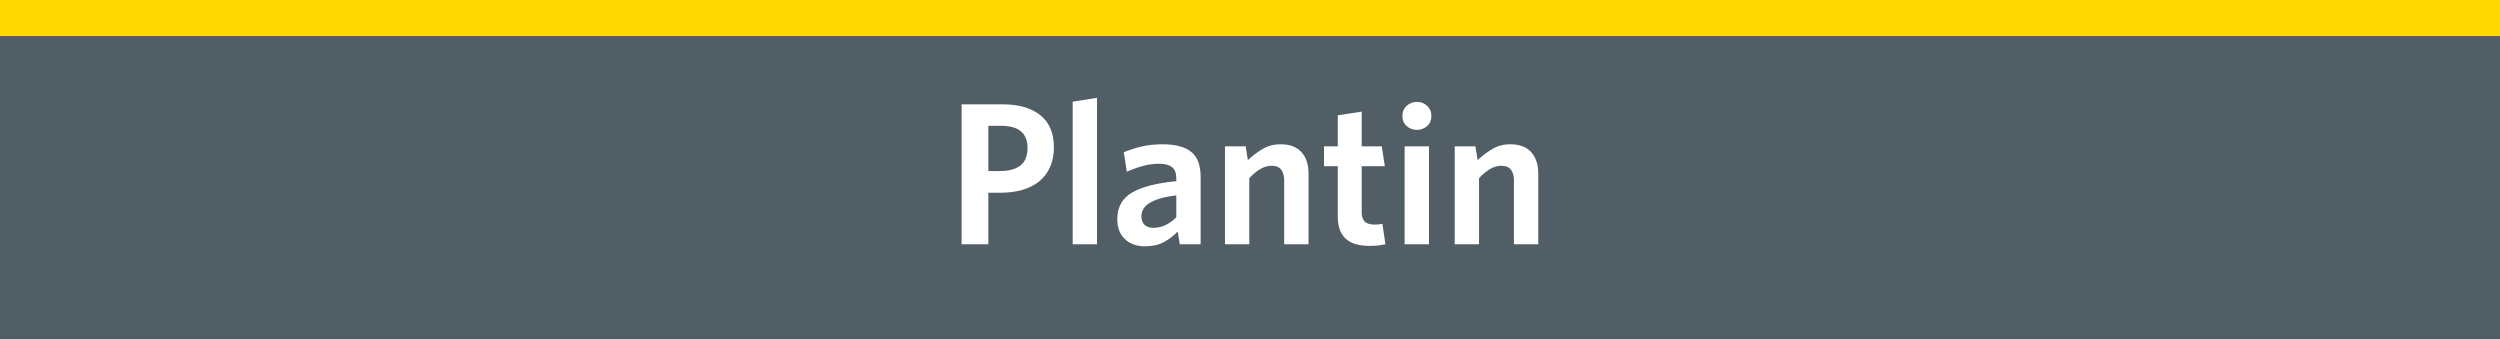
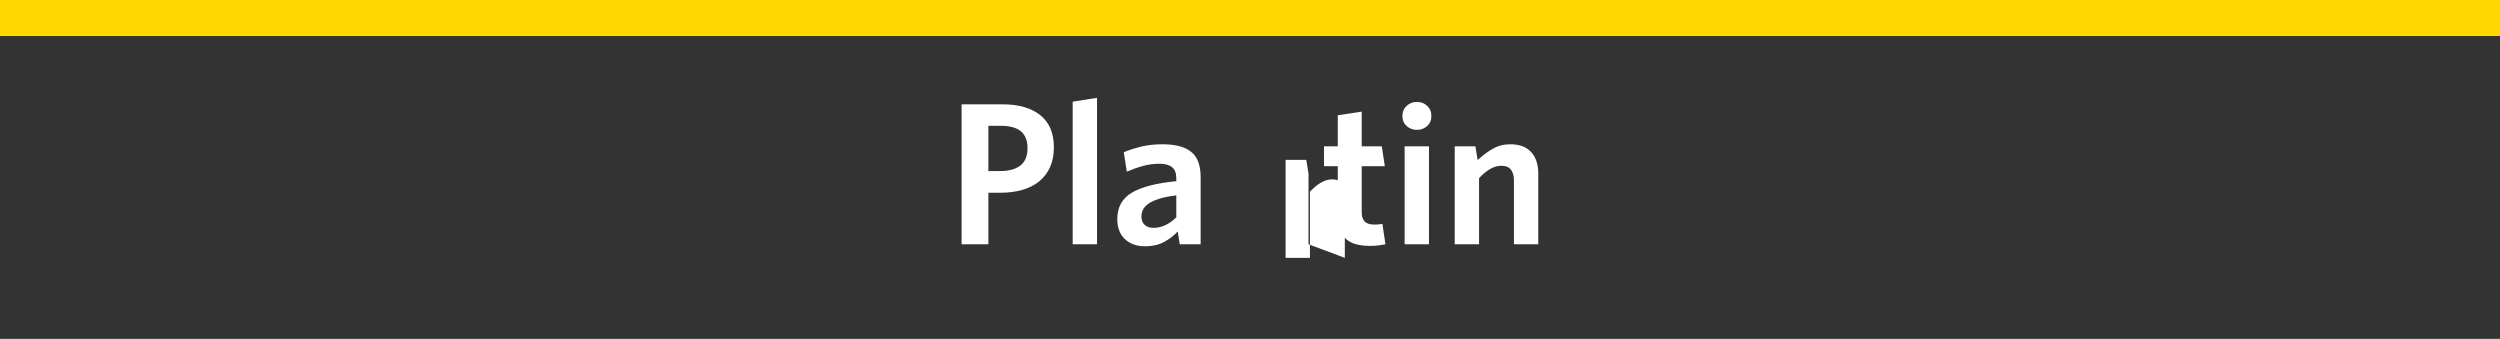
<svg xmlns="http://www.w3.org/2000/svg" xmlns:ns1="http://www.inkscape.org/namespaces/inkscape" xmlns:ns2="http://sodipodi.sourceforge.net/DTD/sodipodi-0.dtd" width="2517.986" height="341.285" id="svg2" version="1.1" ns1:version="0.48.4 r9939" ns2:docname="[DL] M Signalétique nom.svg">
  <rect width="100%" height="100%" fill="#333333" stroke="none" />
  <defs id="defs4" />
  <ns2:namedview id="base" pagecolor="#ffffff" bordercolor="#666666" borderopacity="1.0" ns1:pageopacity="0.0" ns1:pageshadow="2" ns1:zoom="0.35" ns1:cx="1126.8505" ns1:cy="291.04418" ns1:document-units="px" ns1:current-layer="layer1" showgrid="false" fit-margin-top="0" fit-margin-left="0" fit-margin-right="0" fit-margin-bottom="0" ns1:window-width="1280" ns1:window-height="737" ns1:window-x="-8" ns1:window-y="-8" ns1:window-maximized="1" showguides="true" ns1:guide-bbox="true" />
  <g ns1:label="Calque 1" ns1:groupmode="layer" id="layer1" transform="translate(868.845,-720.762)">
-     <rect style="fill:#525e66;fill-opacity:1;fill-rule:evenodd;stroke:none" id="rect2996" width="2517.986" height="341.285" x="-868.845" y="-1062.047" ry="0" ns1:export-filename="C:\Users\Edmond\SkyDrive\text3004.png" ns1:export-xdpi="90" ns1:export-ydpi="90" transform="scale(1,-1)" />
    <rect ry="0" y="-757.068" x="-868.845" height="36.306" width="2517.986" id="rect2998" style="fill:#ffd800;fill-opacity:1;fill-rule:evenodd;stroke:none" ns1:export-filename="C:\Users\Edmond\SkyDrive\text3004.png" ns1:export-xdpi="90" ns1:export-ydpi="90" transform="scale(1,-1)" />
    <g style="font-size:204.273px;font-style:normal;font-variant:normal;font-weight:normal;font-stretch:normal;line-height:106%;letter-spacing:0px;word-spacing:0px;fill:#ffffff;fill-opacity:1;stroke:none;font-family:Brusseline;-inkscape-font-specification:Brusseline" id="text3000">
      <path d="m 192.617,869.142 c -1.1e-4,-14.3 -4.562,-25.093 -13.687,-32.379 -9.124,-7.285 -21.791,-10.928 -37.999,-10.928 l -41.262,0 0,140.949 26.962,0 0,-51.885 12.056,0 c 8.033,5e-5 15.386,-0.954 22.059,-2.861 6.672,-1.908 12.358,-4.768 17.056,-8.581 4.698,-3.813 8.342,-8.579 10.931,-14.297 2.589,-5.718 3.884,-12.391 3.884,-20.017 z m -26.556,0.611 c -8e-5,8.171 -2.418,14.095 -7.253,17.773 -4.835,3.678 -11.611,5.517 -20.326,5.517 l -11.851,0 0,-45.557 12.873,0 c 17.704,1.2e-4 26.556,7.423 26.556,22.268 z" style="text-align:center;text-anchor:middle;fill:#ffffff;font-family:Whitney-Semibold;-inkscape-font-specification:Whitney-Semibold" id="path3155" />
      <path d="m 236.061,966.783 0,-147.482 -24.512,3.877 0,143.604 z" style="text-align:center;text-anchor:middle;fill:#ffffff;font-family:Whitney-Semibold;-inkscape-font-specification:Whitney-Semibold" id="path3157" />
      <path d="m 340.436,966.783 0,-67.613 c -10e-5,-11.848 -3.167,-20.327 -9.5,-25.434 -6.334,-5.108 -15.901,-7.661 -28.701,-7.661 -7.896,10e-5 -14.977,0.749 -21.242,2.247 -6.265,1.498 -12.257,3.405 -17.975,5.72 l 3.061,19.612 c 5.311,-2.315 10.691,-4.221 16.14,-5.72 5.448,-1.498 11.032,-2.247 16.751,-2.247 5.448,8e-5 9.637,1.123 12.564,3.369 2.928,2.246 4.392,6.025 4.392,11.336 l 0,2.861 c -20.019,1.908 -34.932,5.755 -44.738,11.542 -9.806,5.787 -14.709,14.674 -14.709,26.659 -10e-6,8.578 2.554,15.284 7.661,20.12 5.108,4.835 11.882,7.253 20.323,7.253 7.356,-10e-6 13.69,-1.431 19.001,-4.292 5.311,-2.861 9.941,-6.401 13.889,-10.619 l 2.045,12.867 z m -24.512,-27.167 c -3.408,3.404 -7.052,6.025 -10.931,7.864 -3.88,1.839 -7.931,2.759 -12.153,2.759 -3.815,2e-5 -6.777,-1.021 -8.886,-3.064 -2.109,-2.043 -3.164,-4.834 -3.164,-8.375 -3e-5,-2.315 0.51,-4.562 1.53,-6.742 1.02,-2.18 2.824,-4.189 5.411,-6.028 2.587,-1.839 6.162,-3.507 10.725,-5.003 4.563,-1.496 10.386,-2.654 17.467,-3.472 z" style="text-align:center;text-anchor:middle;fill:#ffffff;font-family:Whitney-Semibold;-inkscape-font-specification:Whitney-Semibold" id="path3159" />
-       <path d="m 449.086,966.783 0,-71.085 c -1e-4,-9.259 -2.382,-16.511 -7.147,-21.756 -4.765,-5.245 -11.779,-7.867 -21.043,-7.867 -6.67,10e-5 -12.661,1.567 -17.972,4.7 -5.311,3.134 -10.282,6.878 -14.912,11.233 l -2.25,-13.889 -20.834,0 0,98.664 24.512,0 0,-66.591 c 3.541,-3.815 7.184,-6.846 10.928,-9.092 3.744,-2.246 7.591,-3.369 11.539,-3.369 4.497,8e-5 7.732,1.328 9.706,3.983 1.974,2.656 2.961,6.161 2.961,10.517 l 0,64.552 z" style="text-align:center;text-anchor:middle;fill:#ffffff;font-family:Whitney-Semibold;-inkscape-font-specification:Whitney-Semibold" id="path3161" />
+       <path d="m 449.086,966.783 0,-71.085 l -2.25,-13.889 -20.834,0 0,98.664 24.512,0 0,-66.591 c 3.541,-3.815 7.184,-6.846 10.928,-9.092 3.744,-2.246 7.591,-3.369 11.539,-3.369 4.497,8e-5 7.732,1.328 9.706,3.983 1.974,2.656 2.961,6.161 2.961,10.517 l 0,64.552 z" style="text-align:center;text-anchor:middle;fill:#ffffff;font-family:Whitney-Semibold;-inkscape-font-specification:Whitney-Semibold" id="path3161" />
      <path d="M 526.561,966.783 523.494,946.149 c -2.045,0.549 -4.632,0.823 -7.761,0.823 -4.767,2e-5 -8.137,-1.056 -10.111,-3.167 -1.974,-2.111 -2.961,-5.143 -2.961,-9.095 l 0,-46.574 23.284,0 -3.061,-20.017 -20.223,0 0,-34.929 -24.107,3.678 0,31.251 -13.889,0 0,20.017 13.889,0 0,50.663 c -10e-6,5.581 0.783,10.279 2.35,14.092 1.567,3.813 3.78,6.877 6.639,9.192 2.859,2.315 6.264,3.949 10.214,4.903 3.95,0.954 8.375,1.431 13.275,1.431 3.541,0 6.537,-0.17 8.989,-0.511 2.452,-0.341 4.632,-0.715 6.539,-1.122 z" style="text-align:center;text-anchor:middle;fill:#ffffff;font-family:Whitney-Semibold;-inkscape-font-specification:Whitney-Semibold" id="path3163" />
      <path d="m 572.848,837.685 c -4e-5,-4.222 -1.43,-7.661 -4.289,-10.317 -2.859,-2.655 -6.263,-3.983 -10.211,-3.983 -4.089,1.4e-4 -7.564,1.328 -10.423,3.983 -2.859,2.656 -4.289,6.095 -4.289,10.317 -10e-6,4.085 1.43,7.422 4.289,10.009 2.859,2.587 6.334,3.881 10.423,3.881 3.948,1.1e-4 7.352,-1.293 10.211,-3.881 2.859,-2.587 4.289,-5.923 4.289,-10.009 z m -2.45,129.098 0,-98.664 -24.512,0 0,98.664 z" style="text-align:center;text-anchor:middle;fill:#ffffff;font-family:Whitney-Semibold;-inkscape-font-specification:Whitney-Semibold" id="path3165" />
      <path d="m 680.489,966.783 0,-71.085 c -10e-5,-9.259 -2.382,-16.511 -7.147,-21.756 -4.765,-5.245 -11.779,-7.867 -21.043,-7.867 -6.67,10e-5 -12.661,1.567 -17.972,4.7 -5.311,3.134 -10.282,6.878 -14.912,11.233 l -2.25,-13.889 -20.834,0 0,98.664 24.512,0 0,-66.591 c 3.541,-3.815 7.183,-6.846 10.928,-9.092 3.744,-2.246 7.591,-3.369 11.539,-3.369 4.497,8e-5 7.732,1.328 9.706,3.983 1.974,2.656 2.961,6.161 2.961,10.517 l 0,64.552 z" style="text-align:center;text-anchor:middle;fill:#ffffff;font-family:Whitney-Semibold;-inkscape-font-specification:Whitney-Semibold" id="path3167" />
    </g>
  </g>
</svg>